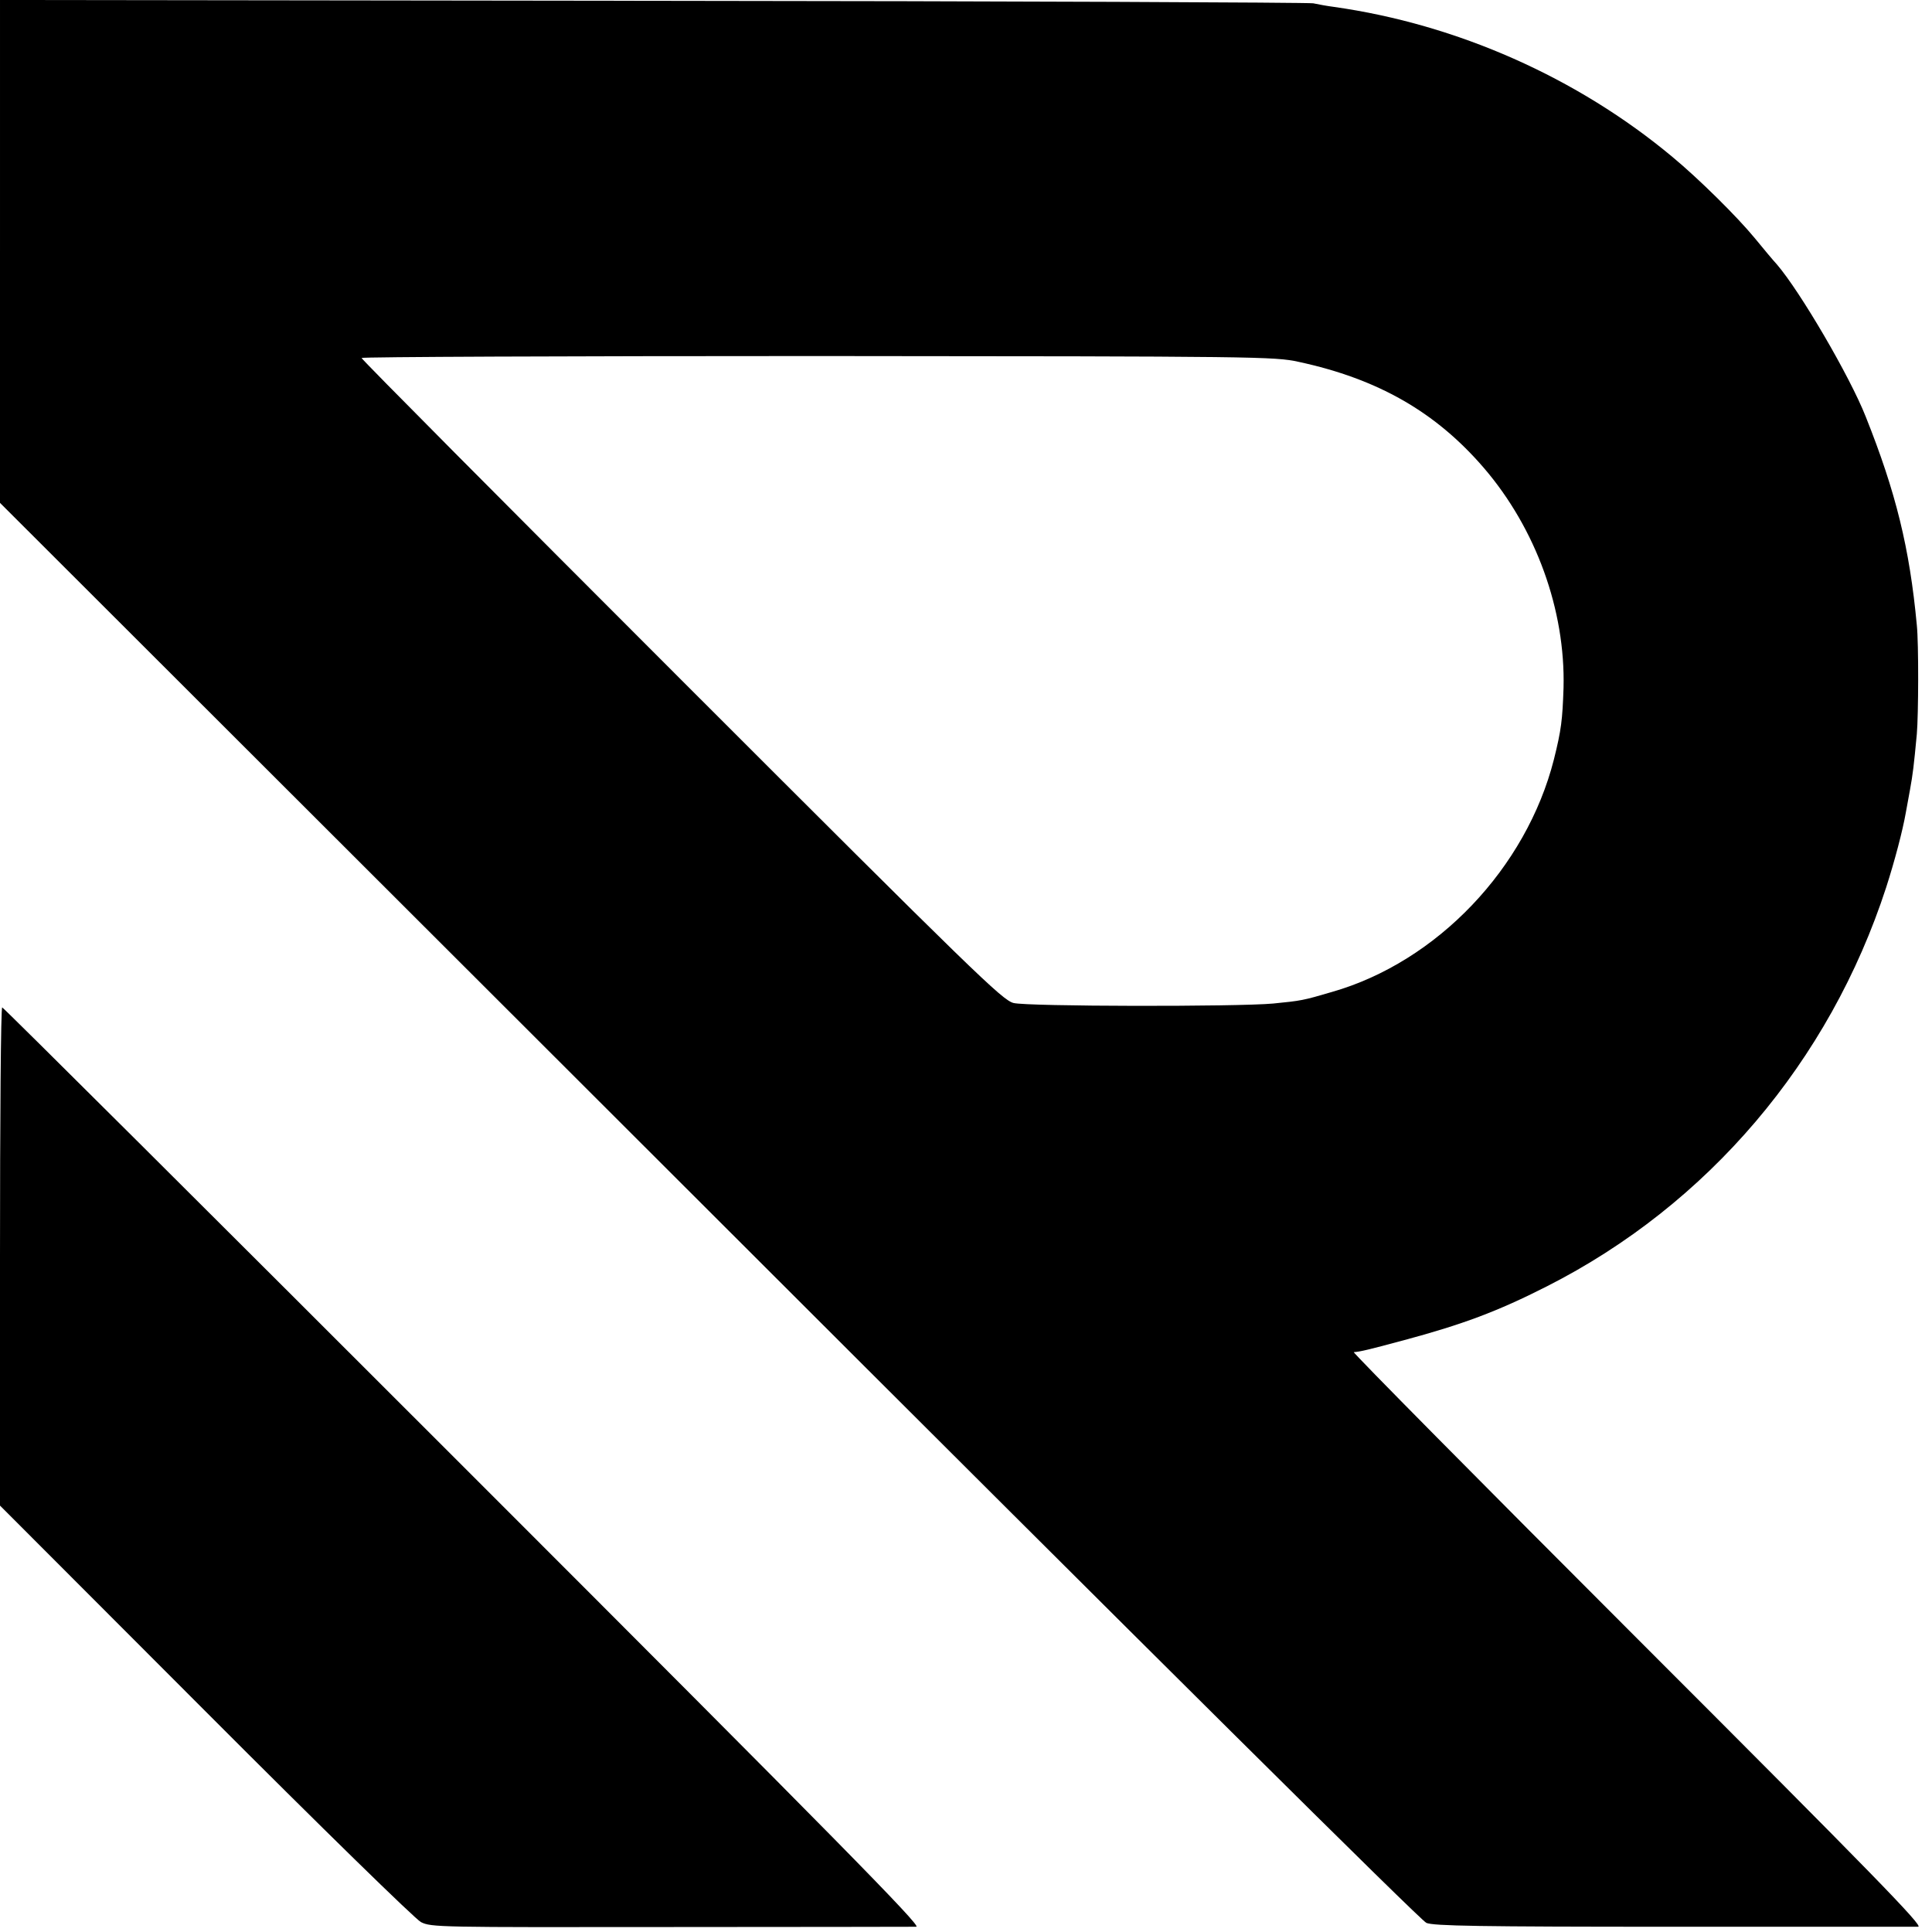
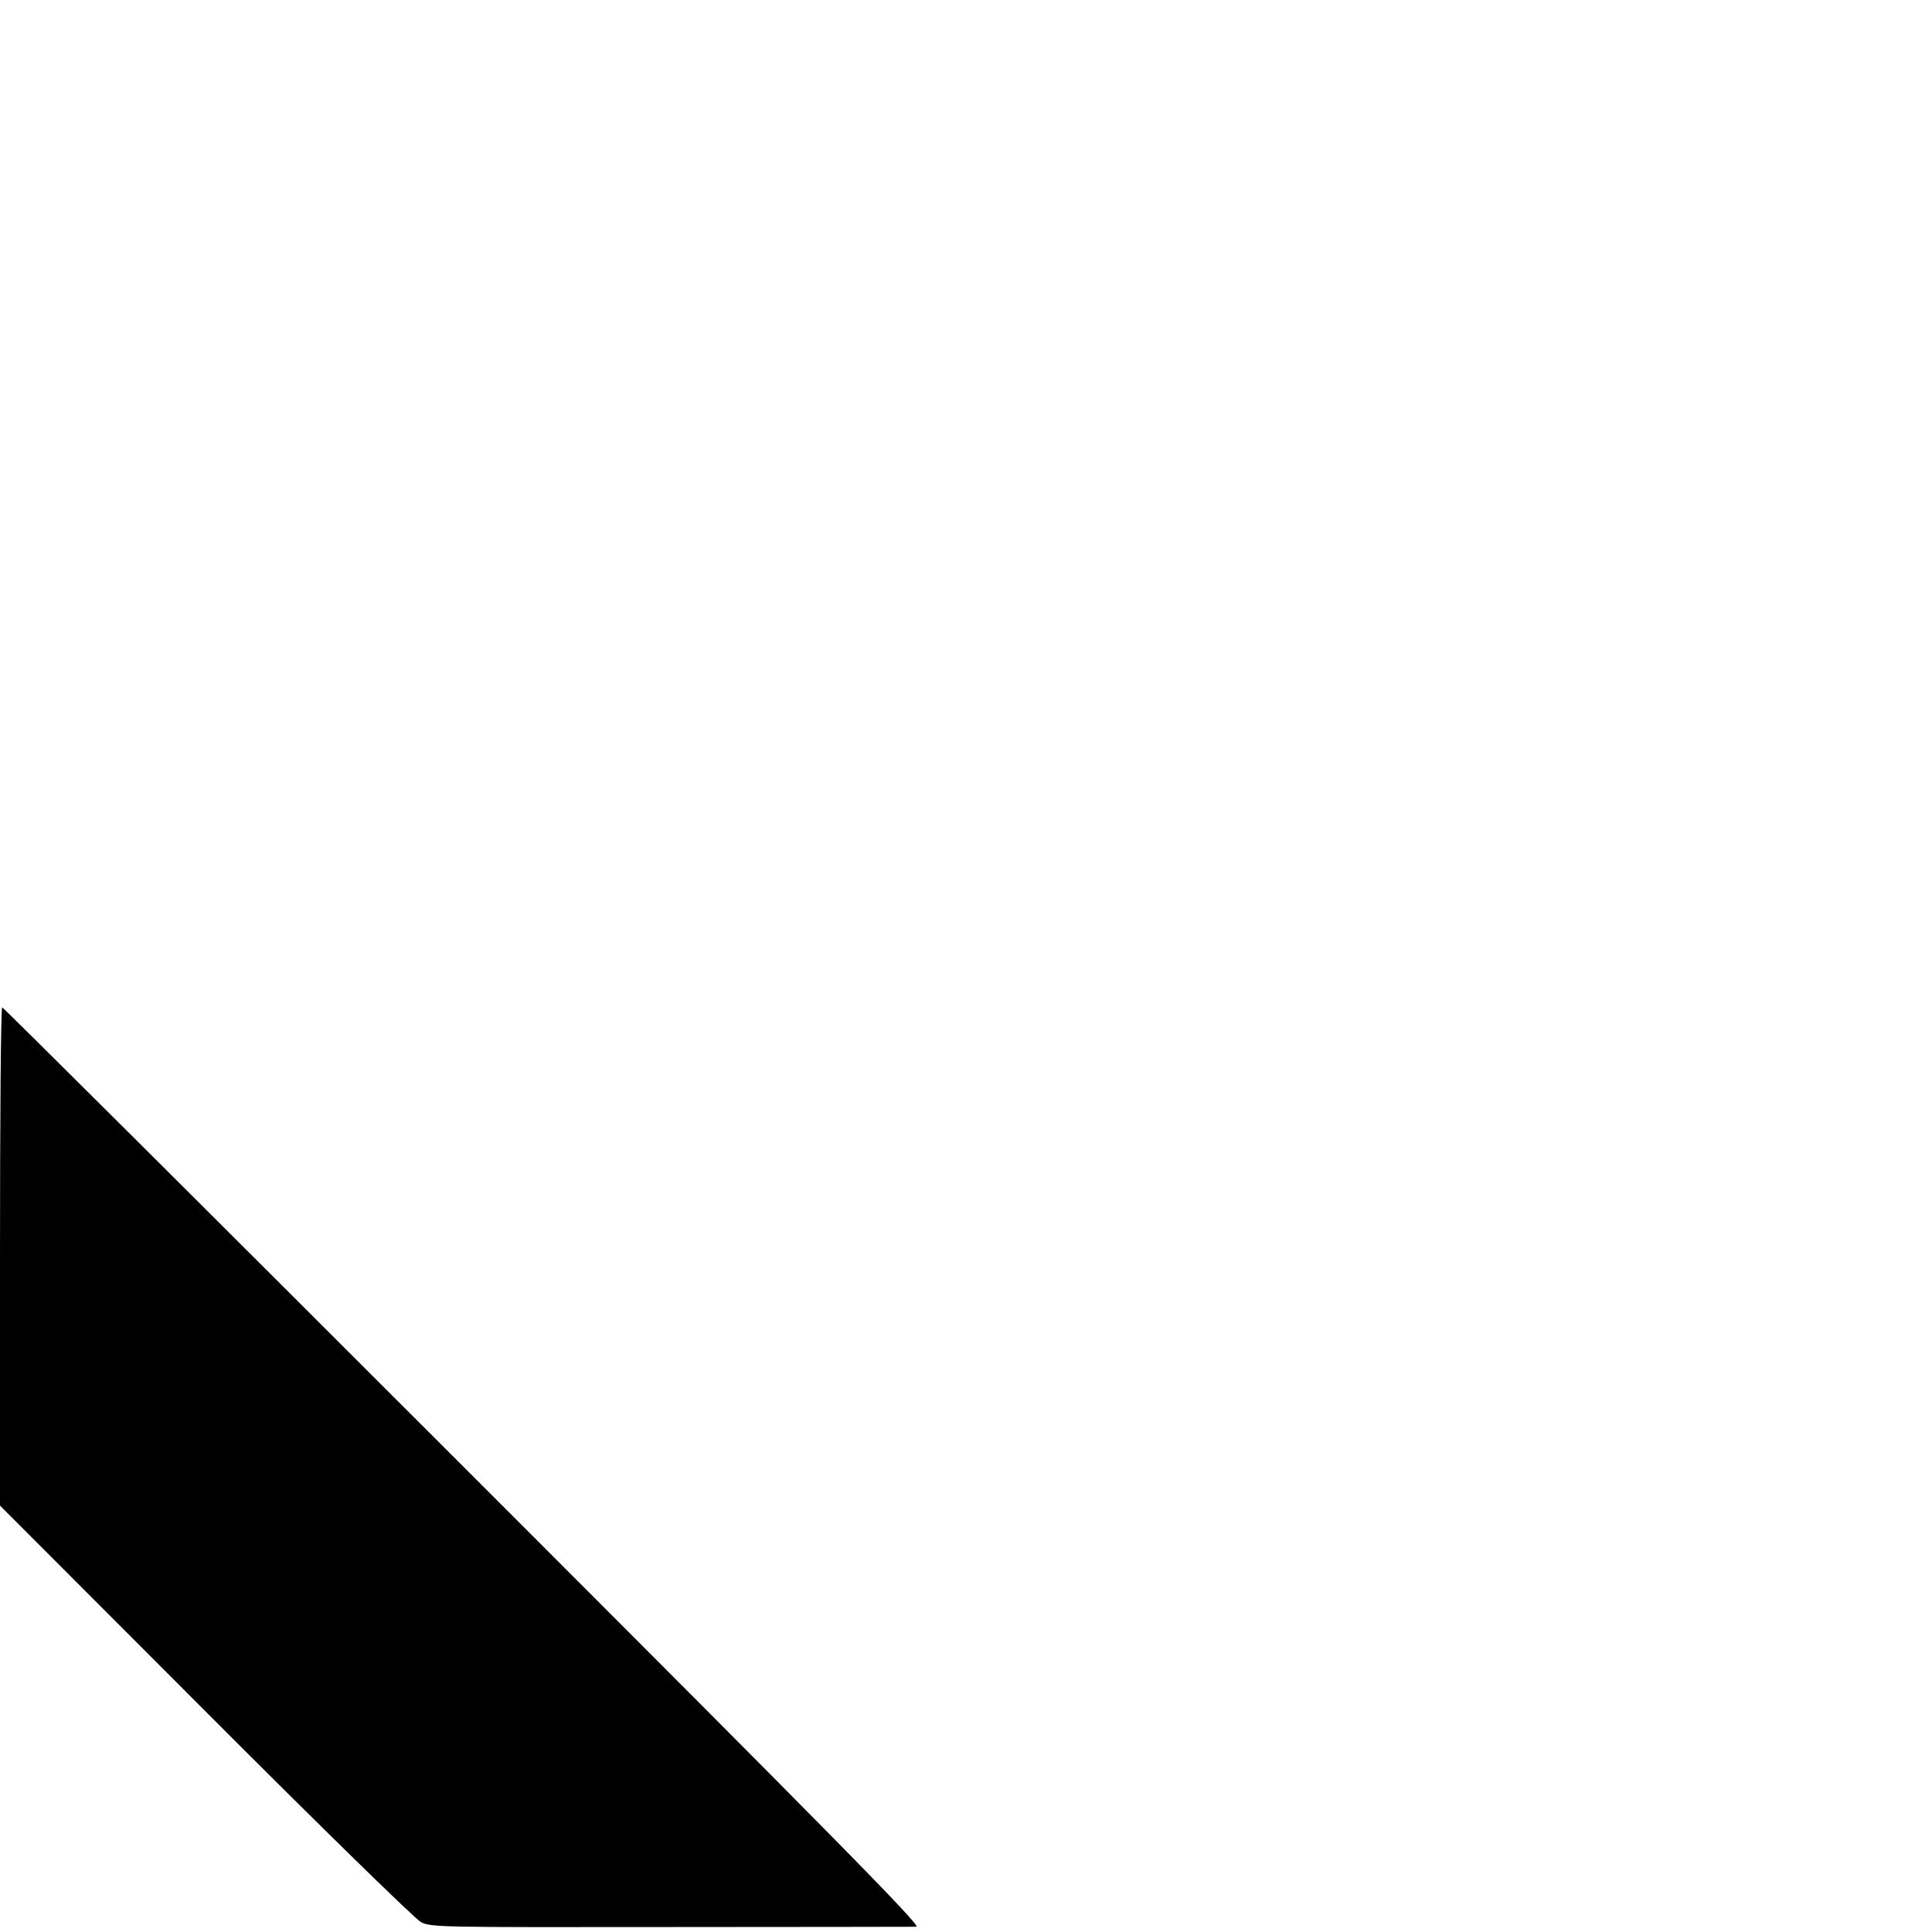
<svg xmlns="http://www.w3.org/2000/svg" version="1.0" width="700pt" height="700pt" viewBox="0 0 700 700" preserveAspectRatio="xMidYMid meet">
  <g transform="translate(0,700) scale(0.1,-0.1)" fill="#000000" stroke="none">
-     <path d="M0 6089 l0 -911 2568 -2565 c1605 -1604 2579 -2571 2600 -2580 26 -11 189 -14 895 -14 474 0 873 0 887 0 20 1 -162 188 -1015 1041 -572 572 -1035 1040 -1030 1041 21 1 55 9 181 43 212 57 339 104 518 195 584 296 1025 815 1230 1446 31 96 60 207 71 270 2 11 9 48 15 82 11 61 14 87 25 203 6 69 7 328 0 395 -26 279 -76 482 -185 755 -57 145 -237 453 -322 552 -13 14 -49 57 -80 95 -65 79 -204 216 -298 294 -345 288 -781 481 -1227 544 -23 3 -57 9 -75 13 -18 3 -1096 8 -2395 9 l-2363 3 0 -911z m4705 -400 c288 -62 497 -182 671 -384 189 -220 296 -515 289 -797 -4 -117 -8 -152 -35 -260 -100 -393 -423 -733 -804 -842 -105 -31 -112 -32 -213 -42 -130 -12 -891 -11 -941 2 -41 11 -136 103 -1203 1170 -638 638 -1159 1162 -1159 1167 0 4 744 7 1653 7 1597 -1 1655 -2 1742 -21z" />
    <path d="M0 2448 l0 -903 744 -745 c422 -423 760 -753 781 -764 37 -19 64 -19 904 -18 476 0 877 1 891 1 20 1 -284 310 -1640 1666 -916 916 -1668 1665 -1672 1665 -5 0 -8 -406 -8 -902z" />
  </g>
</svg>